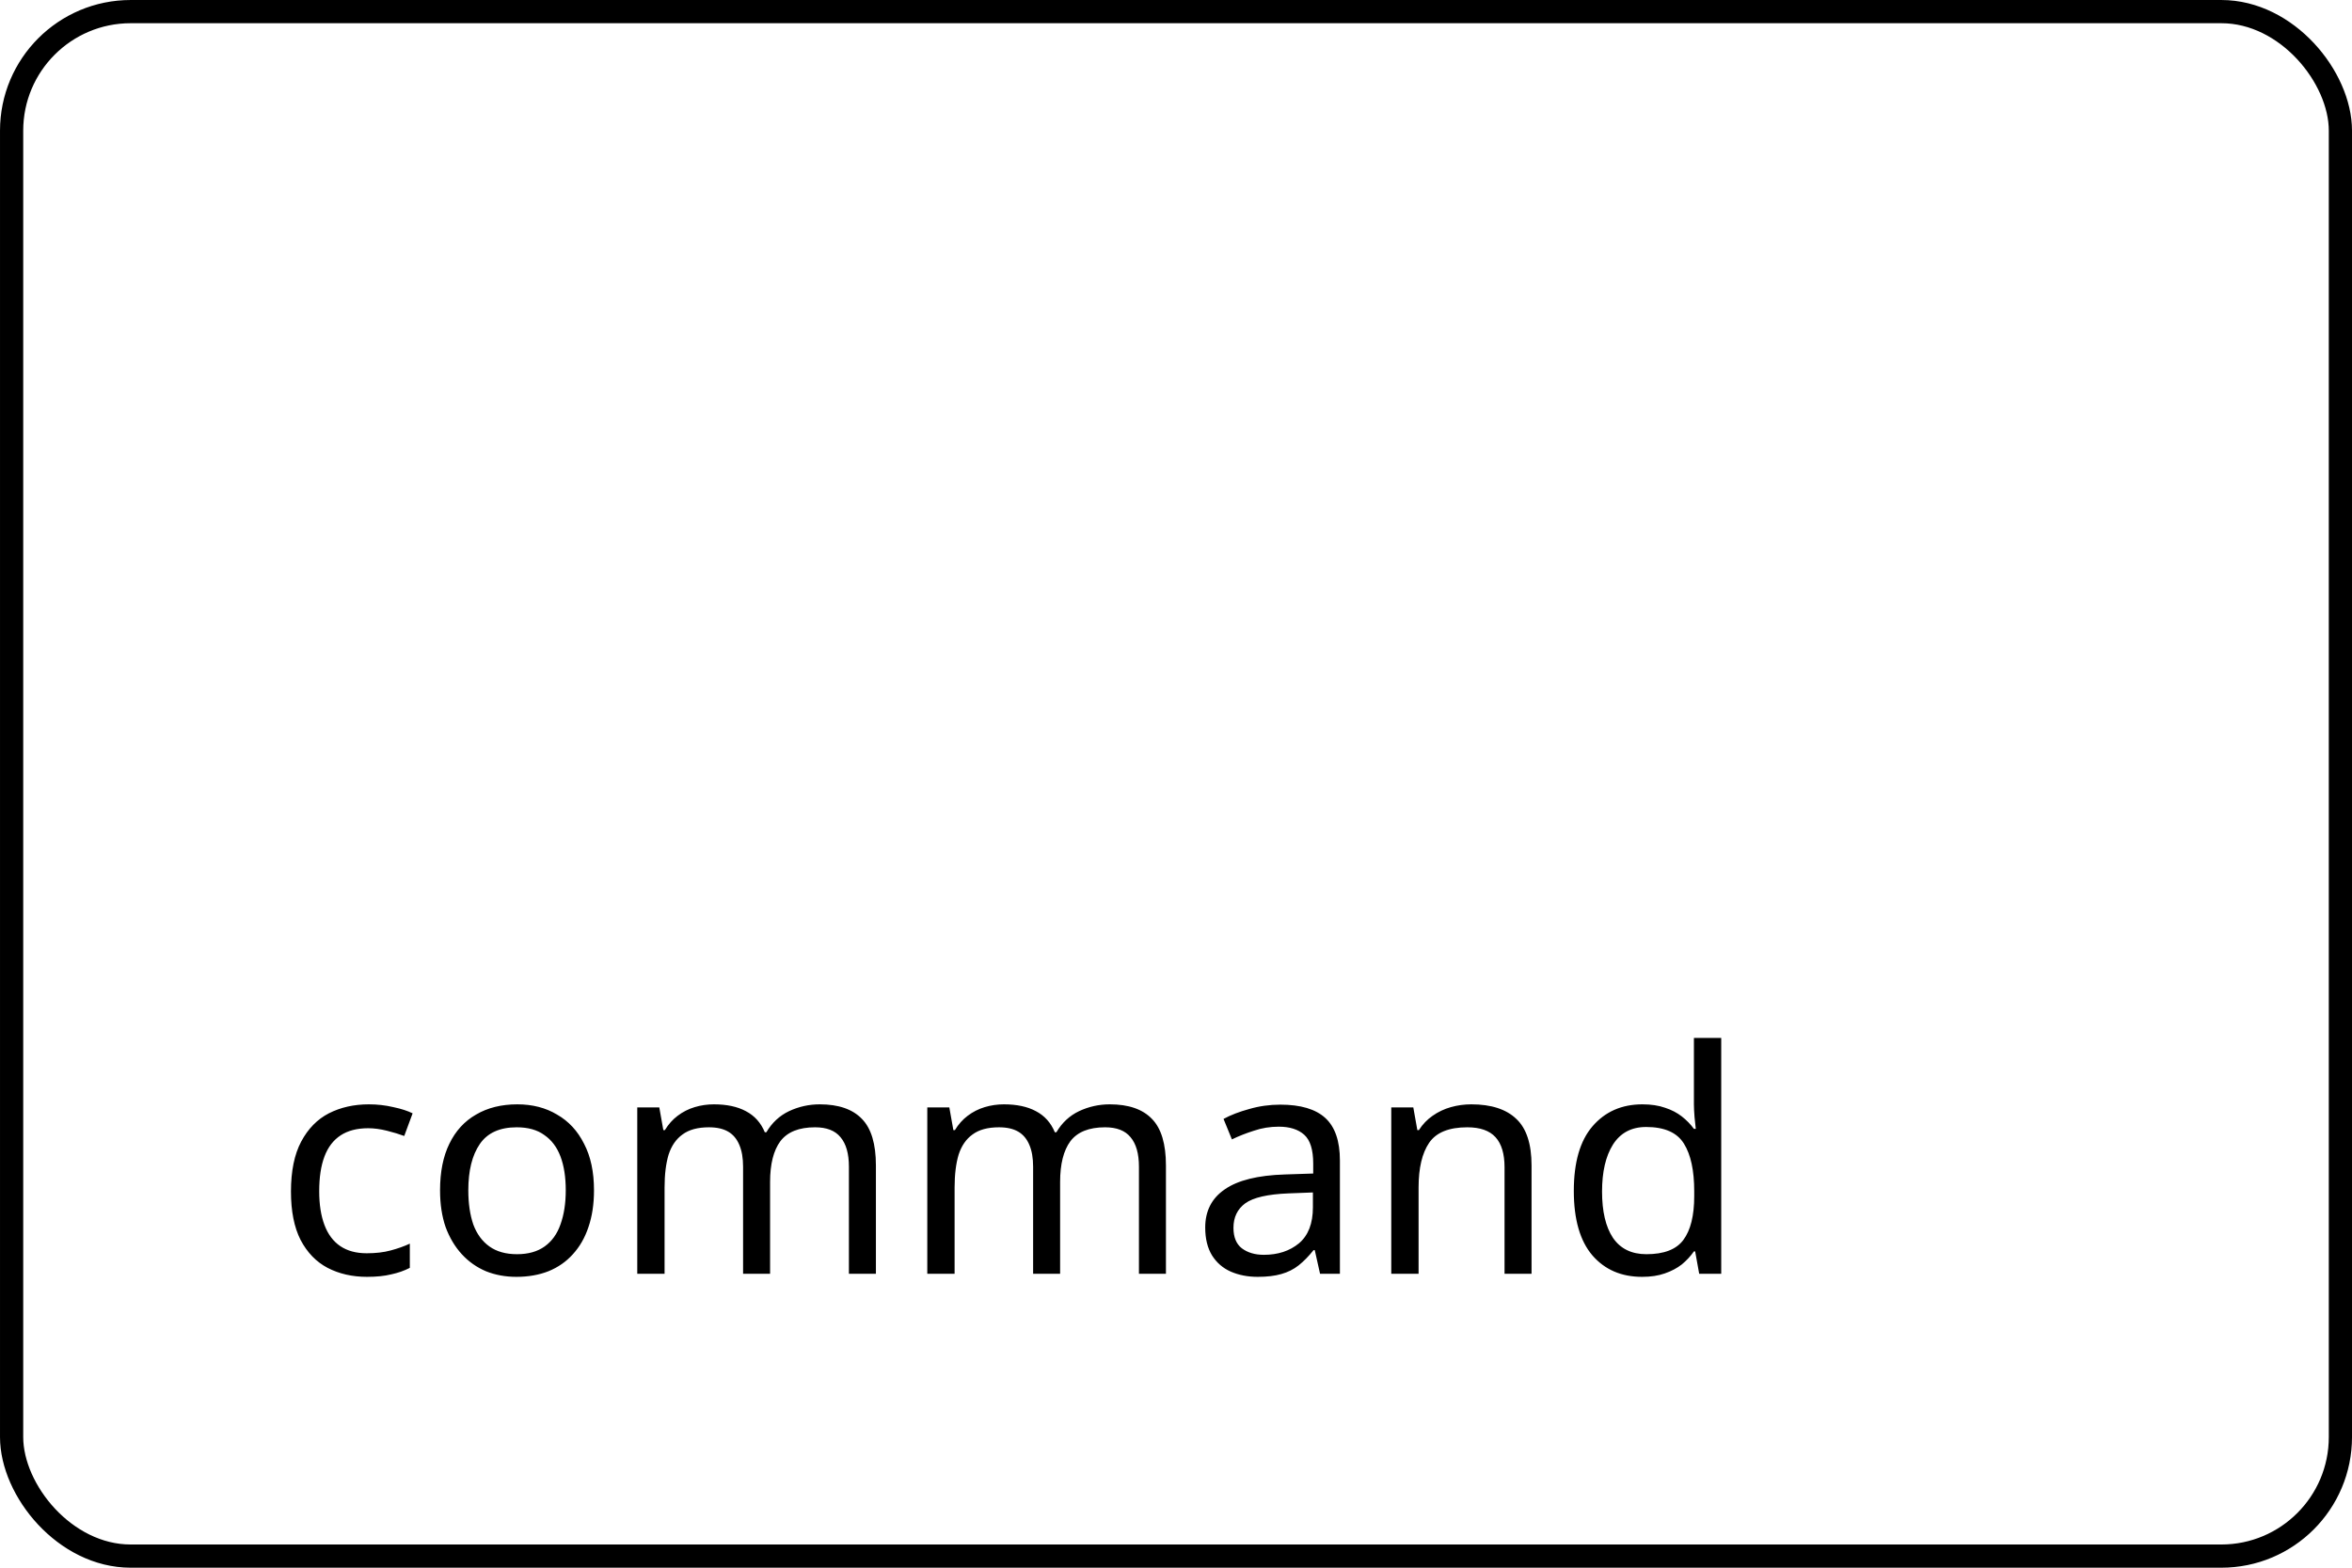
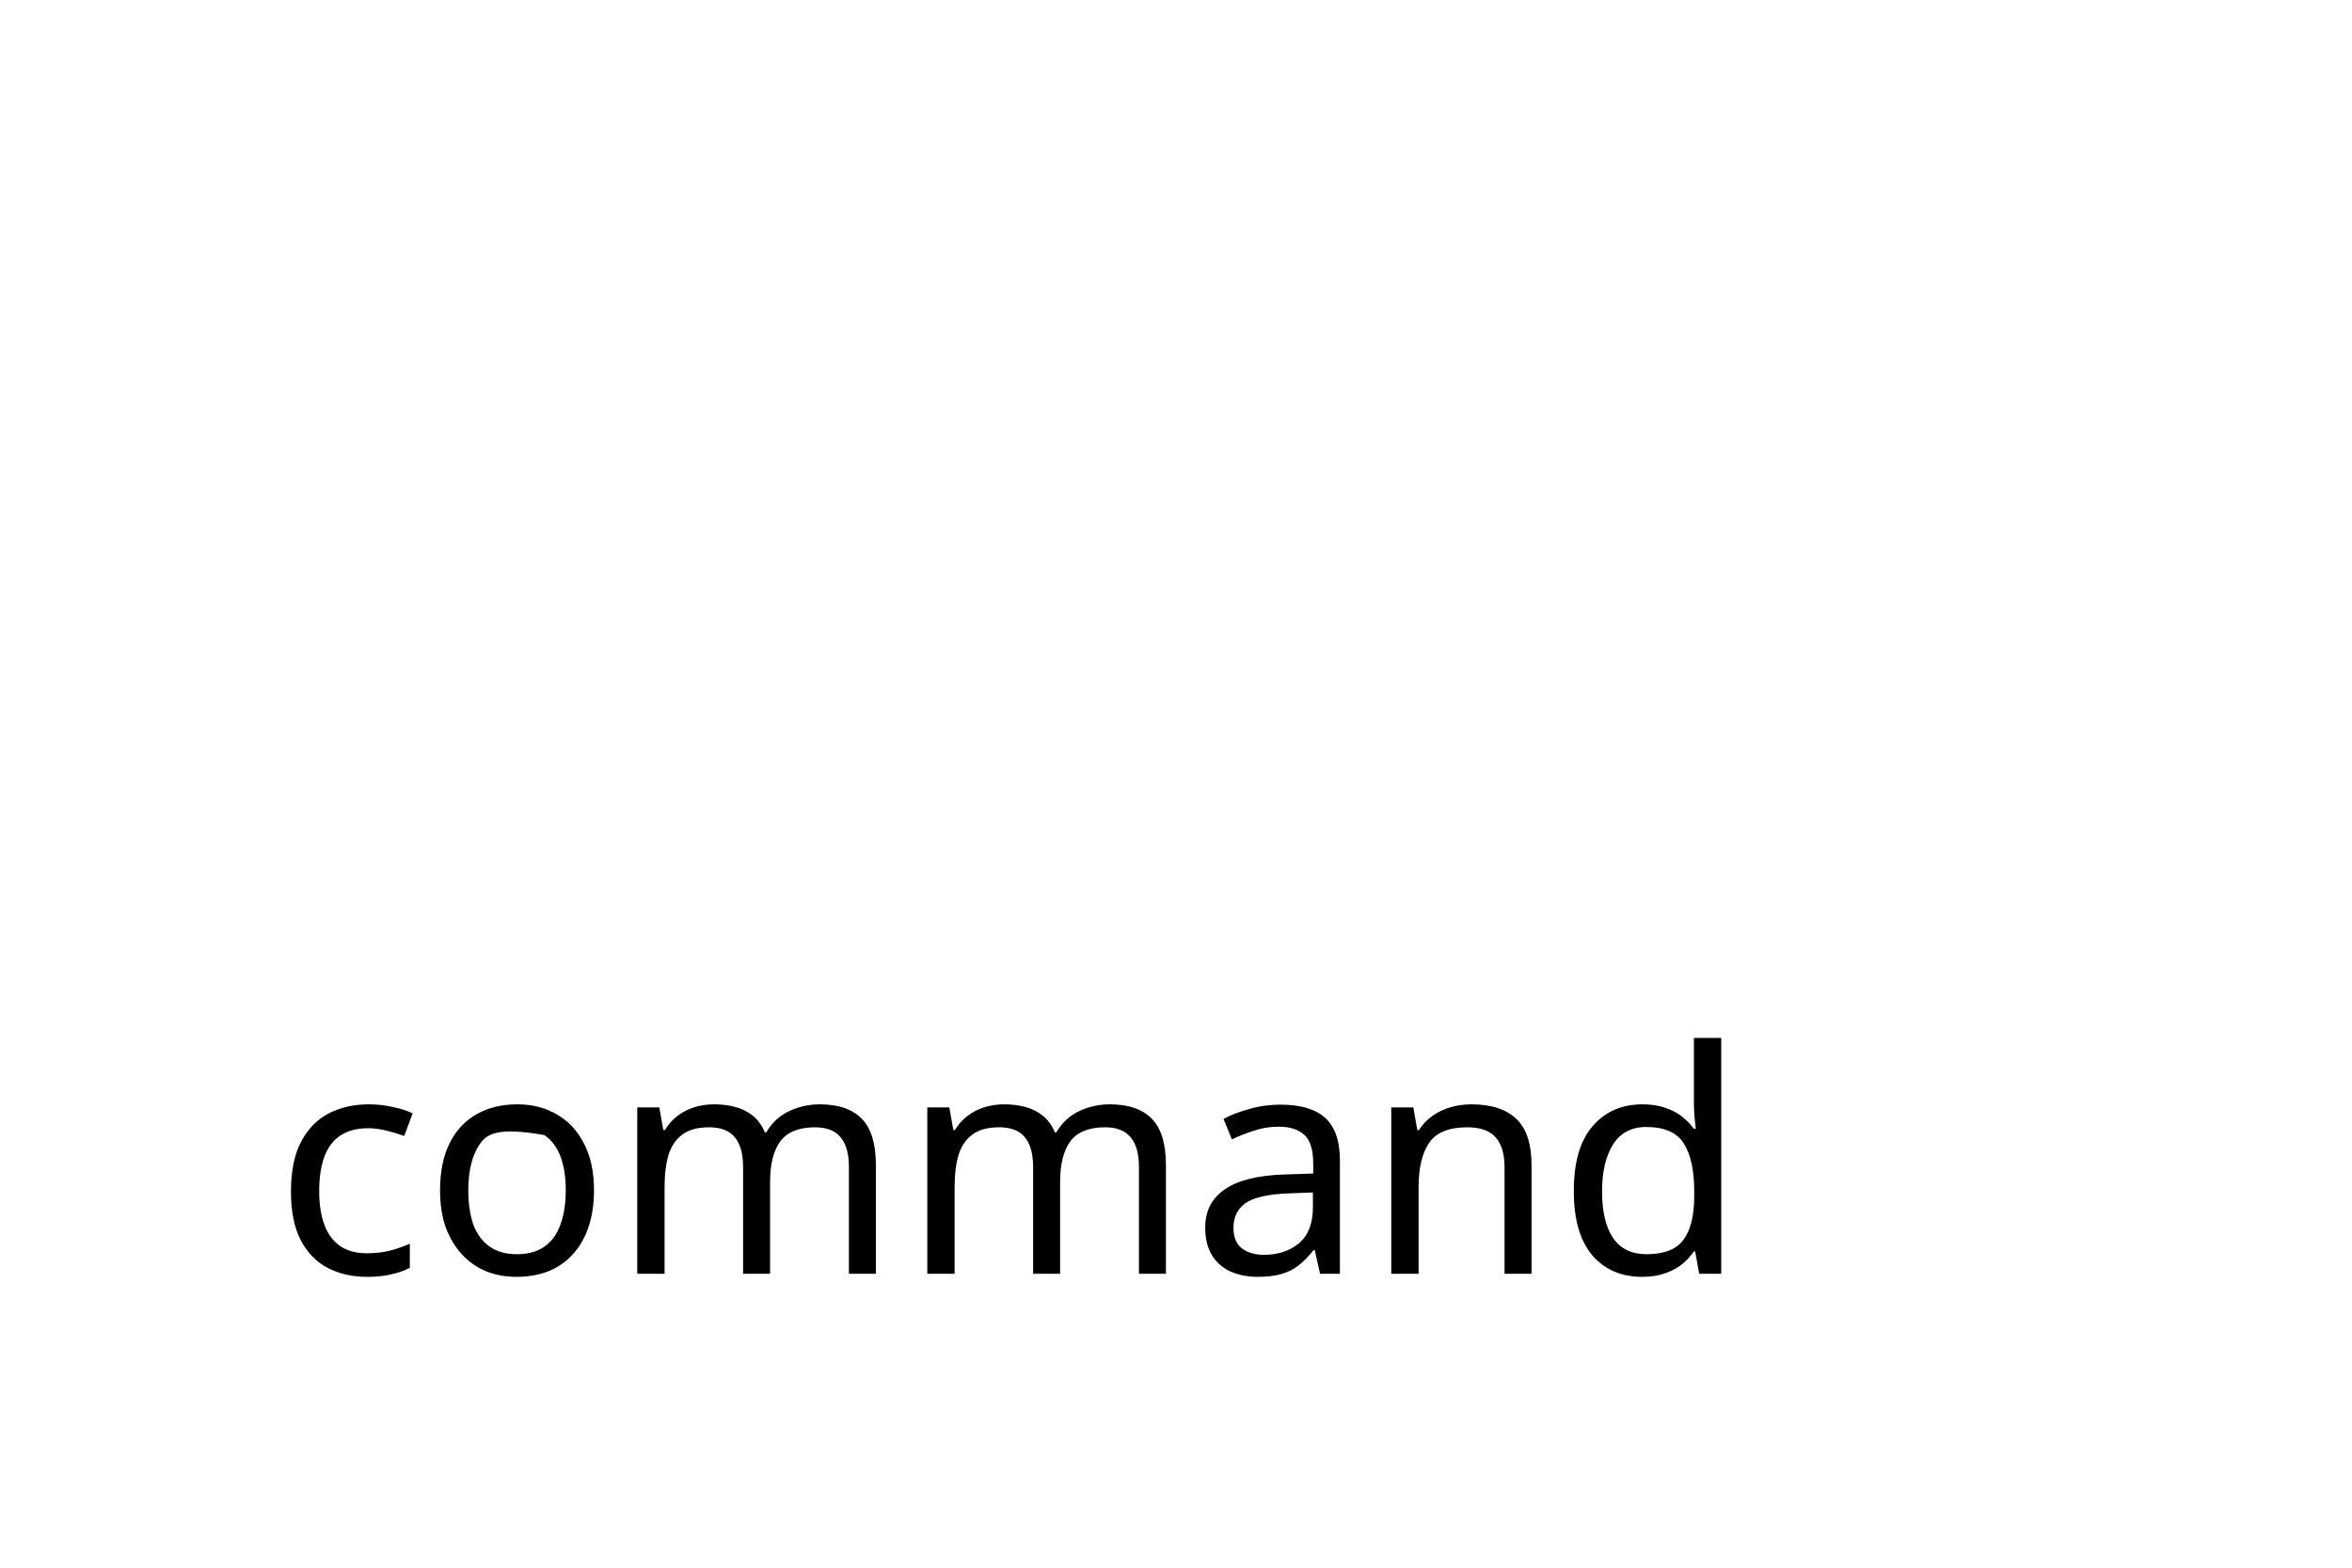
<svg xmlns="http://www.w3.org/2000/svg" width="144" height="96" viewBox="0 0 144 96" fill="none">
-   <rect x="0.711" y="0.711" width="142.579" height="94.579" rx="7.289" stroke="black" stroke-width="1.421" />
-   <path d="M22.469 78.19C21.569 78.19 20.765 78.006 20.056 77.639C19.359 77.272 18.808 76.702 18.403 75.929C18.01 75.156 17.814 74.168 17.814 72.965C17.814 71.711 18.023 70.691 18.441 69.906C18.859 69.121 19.422 68.544 20.132 68.177C20.854 67.81 21.671 67.626 22.583 67.626C23.102 67.626 23.602 67.683 24.084 67.797C24.565 67.898 24.958 68.025 25.262 68.177L24.749 69.564C24.445 69.45 24.09 69.342 23.685 69.241C23.279 69.14 22.899 69.089 22.545 69.089C21.861 69.089 21.297 69.235 20.854 69.526C20.41 69.817 20.081 70.248 19.866 70.818C19.65 71.388 19.543 72.097 19.543 72.946C19.543 73.757 19.65 74.447 19.866 75.017C20.081 75.587 20.404 76.018 20.835 76.309C21.265 76.6 21.804 76.746 22.45 76.746C23.007 76.746 23.495 76.689 23.913 76.575C24.343 76.461 24.736 76.322 25.091 76.157V77.639C24.749 77.816 24.369 77.949 23.951 78.038C23.545 78.139 23.051 78.19 22.469 78.19ZM36.367 72.889C36.367 73.738 36.252 74.491 36.025 75.15C35.809 75.796 35.492 76.347 35.075 76.803C34.669 77.259 34.169 77.607 33.574 77.848C32.991 78.076 32.339 78.19 31.616 78.19C30.945 78.19 30.325 78.076 29.755 77.848C29.184 77.607 28.691 77.259 28.273 76.803C27.855 76.347 27.525 75.796 27.285 75.15C27.056 74.491 26.942 73.738 26.942 72.889C26.942 71.762 27.133 70.812 27.512 70.039C27.892 69.254 28.437 68.658 29.146 68.253C29.856 67.835 30.698 67.626 31.674 67.626C32.598 67.626 33.409 67.835 34.105 68.253C34.815 68.658 35.366 69.254 35.758 70.039C36.164 70.812 36.367 71.762 36.367 72.889ZM28.672 72.889C28.672 73.687 28.773 74.384 28.976 74.979C29.191 75.562 29.52 76.011 29.963 76.328C30.407 76.645 30.971 76.803 31.654 76.803C32.339 76.803 32.902 76.645 33.346 76.328C33.789 76.011 34.112 75.562 34.315 74.979C34.53 74.384 34.638 73.687 34.638 72.889C34.638 72.078 34.53 71.388 34.315 70.818C34.099 70.248 33.77 69.811 33.327 69.507C32.896 69.19 32.332 69.032 31.636 69.032C30.597 69.032 29.843 69.374 29.375 70.058C28.906 70.742 28.672 71.686 28.672 72.889ZM50.188 67.626C51.341 67.626 52.202 67.924 52.772 68.519C53.342 69.102 53.627 70.052 53.627 71.369V78H51.974V71.445C51.974 70.647 51.803 70.045 51.461 69.64C51.132 69.235 50.613 69.032 49.903 69.032C48.915 69.032 48.206 69.317 47.775 69.887C47.357 70.457 47.148 71.287 47.148 72.376V78H45.495V71.445C45.495 70.913 45.419 70.47 45.267 70.115C45.115 69.748 44.887 69.475 44.583 69.298C44.279 69.121 43.887 69.032 43.405 69.032C42.721 69.032 42.183 69.178 41.79 69.469C41.398 69.748 41.113 70.159 40.935 70.704C40.771 71.249 40.688 71.92 40.688 72.718V78H39.016V67.816H40.365L40.612 69.203H40.707C40.923 68.848 41.182 68.557 41.486 68.329C41.803 68.088 42.151 67.911 42.531 67.797C42.911 67.683 43.304 67.626 43.709 67.626C44.495 67.626 45.147 67.765 45.666 68.044C46.198 68.323 46.585 68.753 46.825 69.336H46.92C47.262 68.753 47.725 68.323 48.307 68.044C48.903 67.765 49.53 67.626 50.188 67.626ZM67.945 67.626C69.098 67.626 69.959 67.924 70.529 68.519C71.099 69.102 71.384 70.052 71.384 71.369V78H69.731V71.445C69.731 70.647 69.56 70.045 69.218 69.64C68.889 69.235 68.37 69.032 67.66 69.032C66.672 69.032 65.963 69.317 65.532 69.887C65.114 70.457 64.905 71.287 64.905 72.376V78H63.252V71.445C63.252 70.913 63.176 70.47 63.024 70.115C62.872 69.748 62.644 69.475 62.34 69.298C62.036 69.121 61.644 69.032 61.162 69.032C60.478 69.032 59.94 69.178 59.547 69.469C59.154 69.748 58.87 70.159 58.692 70.704C58.528 71.249 58.445 71.92 58.445 72.718V78H56.773V67.816H58.122L58.369 69.203H58.464C58.679 68.848 58.939 68.557 59.243 68.329C59.56 68.088 59.908 67.911 60.288 67.797C60.668 67.683 61.061 67.626 61.466 67.626C62.252 67.626 62.904 67.765 63.423 68.044C63.955 68.323 64.341 68.753 64.582 69.336H64.677C65.019 68.753 65.481 68.323 66.064 68.044C66.659 67.765 67.287 67.626 67.945 67.626ZM78.387 67.645C79.628 67.645 80.547 67.917 81.142 68.462C81.737 69.007 82.035 69.874 82.035 71.065V78H80.819L80.496 76.556H80.42C80.129 76.923 79.825 77.234 79.508 77.487C79.204 77.728 78.849 77.905 78.444 78.019C78.051 78.133 77.57 78.19 77 78.19C76.392 78.19 75.841 78.082 75.347 77.867C74.866 77.652 74.486 77.322 74.207 76.879C73.928 76.423 73.789 75.853 73.789 75.169C73.789 74.156 74.188 73.377 74.986 72.832C75.784 72.275 77.013 71.971 78.672 71.92L80.401 71.863V71.255C80.401 70.406 80.217 69.817 79.85 69.488C79.483 69.159 78.963 68.994 78.292 68.994C77.76 68.994 77.253 69.076 76.772 69.241C76.291 69.393 75.841 69.57 75.423 69.773L74.91 68.519C75.353 68.278 75.879 68.076 76.487 67.911C77.095 67.734 77.728 67.645 78.387 67.645ZM78.881 73.079C77.614 73.13 76.734 73.332 76.24 73.687C75.759 74.042 75.518 74.542 75.518 75.188C75.518 75.758 75.689 76.176 76.031 76.442C76.386 76.708 76.835 76.841 77.38 76.841C78.241 76.841 78.957 76.607 79.527 76.138C80.097 75.657 80.382 74.922 80.382 73.934V73.022L78.881 73.079ZM90.082 67.626C91.298 67.626 92.217 67.924 92.837 68.519C93.458 69.102 93.768 70.052 93.768 71.369V78H92.115V71.483C92.115 70.66 91.932 70.045 91.564 69.64C91.197 69.235 90.621 69.032 89.835 69.032C88.708 69.032 87.929 69.349 87.498 69.982C87.068 70.615 86.852 71.527 86.852 72.718V78H85.18V67.816H86.529L86.776 69.203H86.871C87.099 68.848 87.378 68.557 87.707 68.329C88.049 68.088 88.423 67.911 88.828 67.797C89.234 67.683 89.652 67.626 90.082 67.626ZM100.536 78.19C99.269 78.19 98.255 77.753 97.496 76.879C96.736 75.992 96.356 74.675 96.356 72.927C96.356 71.179 96.736 69.862 97.496 68.975C98.268 68.076 99.288 67.626 100.555 67.626C101.087 67.626 101.549 67.696 101.942 67.835C102.334 67.962 102.676 68.139 102.968 68.367C103.259 68.595 103.506 68.848 103.709 69.127H103.823C103.81 68.962 103.785 68.722 103.747 68.405C103.721 68.076 103.709 67.816 103.709 67.626V63.56H105.381V78H104.032L103.785 76.632H103.709C103.506 76.923 103.259 77.189 102.968 77.43C102.676 77.658 102.328 77.842 101.923 77.981C101.53 78.12 101.068 78.19 100.536 78.19ZM100.802 76.803C101.878 76.803 102.632 76.512 103.063 75.929C103.506 75.334 103.728 74.441 103.728 73.25V72.946C103.728 71.679 103.519 70.71 103.101 70.039C102.683 69.355 101.91 69.013 100.783 69.013C99.883 69.013 99.206 69.374 98.749 70.096C98.306 70.805 98.085 71.762 98.085 72.965C98.085 74.181 98.306 75.125 98.749 75.796C99.206 76.467 99.889 76.803 100.802 76.803Z" fill="black" />
+   <path d="M22.469 78.19C21.569 78.19 20.765 78.006 20.056 77.639C19.359 77.272 18.808 76.702 18.403 75.929C18.01 75.156 17.814 74.168 17.814 72.965C17.814 71.711 18.023 70.691 18.441 69.906C18.859 69.121 19.422 68.544 20.132 68.177C20.854 67.81 21.671 67.626 22.583 67.626C23.102 67.626 23.602 67.683 24.084 67.797C24.565 67.898 24.958 68.025 25.262 68.177L24.749 69.564C24.445 69.45 24.09 69.342 23.685 69.241C23.279 69.14 22.899 69.089 22.545 69.089C21.861 69.089 21.297 69.235 20.854 69.526C20.41 69.817 20.081 70.248 19.866 70.818C19.65 71.388 19.543 72.097 19.543 72.946C19.543 73.757 19.65 74.447 19.866 75.017C20.081 75.587 20.404 76.018 20.835 76.309C21.265 76.6 21.804 76.746 22.45 76.746C23.007 76.746 23.495 76.689 23.913 76.575C24.343 76.461 24.736 76.322 25.091 76.157V77.639C24.749 77.816 24.369 77.949 23.951 78.038C23.545 78.139 23.051 78.19 22.469 78.19ZM36.367 72.889C36.367 73.738 36.252 74.491 36.025 75.15C35.809 75.796 35.492 76.347 35.075 76.803C34.669 77.259 34.169 77.607 33.574 77.848C32.991 78.076 32.339 78.19 31.616 78.19C30.945 78.19 30.325 78.076 29.755 77.848C29.184 77.607 28.691 77.259 28.273 76.803C27.855 76.347 27.525 75.796 27.285 75.15C27.056 74.491 26.942 73.738 26.942 72.889C26.942 71.762 27.133 70.812 27.512 70.039C27.892 69.254 28.437 68.658 29.146 68.253C29.856 67.835 30.698 67.626 31.674 67.626C32.598 67.626 33.409 67.835 34.105 68.253C34.815 68.658 35.366 69.254 35.758 70.039C36.164 70.812 36.367 71.762 36.367 72.889ZM28.672 72.889C28.672 73.687 28.773 74.384 28.976 74.979C29.191 75.562 29.52 76.011 29.963 76.328C30.407 76.645 30.971 76.803 31.654 76.803C32.339 76.803 32.902 76.645 33.346 76.328C33.789 76.011 34.112 75.562 34.315 74.979C34.53 74.384 34.638 73.687 34.638 72.889C34.638 72.078 34.53 71.388 34.315 70.818C34.099 70.248 33.77 69.811 33.327 69.507C30.597 69.032 29.843 69.374 29.375 70.058C28.906 70.742 28.672 71.686 28.672 72.889ZM50.188 67.626C51.341 67.626 52.202 67.924 52.772 68.519C53.342 69.102 53.627 70.052 53.627 71.369V78H51.974V71.445C51.974 70.647 51.803 70.045 51.461 69.64C51.132 69.235 50.613 69.032 49.903 69.032C48.915 69.032 48.206 69.317 47.775 69.887C47.357 70.457 47.148 71.287 47.148 72.376V78H45.495V71.445C45.495 70.913 45.419 70.47 45.267 70.115C45.115 69.748 44.887 69.475 44.583 69.298C44.279 69.121 43.887 69.032 43.405 69.032C42.721 69.032 42.183 69.178 41.79 69.469C41.398 69.748 41.113 70.159 40.935 70.704C40.771 71.249 40.688 71.92 40.688 72.718V78H39.016V67.816H40.365L40.612 69.203H40.707C40.923 68.848 41.182 68.557 41.486 68.329C41.803 68.088 42.151 67.911 42.531 67.797C42.911 67.683 43.304 67.626 43.709 67.626C44.495 67.626 45.147 67.765 45.666 68.044C46.198 68.323 46.585 68.753 46.825 69.336H46.92C47.262 68.753 47.725 68.323 48.307 68.044C48.903 67.765 49.53 67.626 50.188 67.626ZM67.945 67.626C69.098 67.626 69.959 67.924 70.529 68.519C71.099 69.102 71.384 70.052 71.384 71.369V78H69.731V71.445C69.731 70.647 69.56 70.045 69.218 69.64C68.889 69.235 68.37 69.032 67.66 69.032C66.672 69.032 65.963 69.317 65.532 69.887C65.114 70.457 64.905 71.287 64.905 72.376V78H63.252V71.445C63.252 70.913 63.176 70.47 63.024 70.115C62.872 69.748 62.644 69.475 62.34 69.298C62.036 69.121 61.644 69.032 61.162 69.032C60.478 69.032 59.94 69.178 59.547 69.469C59.154 69.748 58.87 70.159 58.692 70.704C58.528 71.249 58.445 71.92 58.445 72.718V78H56.773V67.816H58.122L58.369 69.203H58.464C58.679 68.848 58.939 68.557 59.243 68.329C59.56 68.088 59.908 67.911 60.288 67.797C60.668 67.683 61.061 67.626 61.466 67.626C62.252 67.626 62.904 67.765 63.423 68.044C63.955 68.323 64.341 68.753 64.582 69.336H64.677C65.019 68.753 65.481 68.323 66.064 68.044C66.659 67.765 67.287 67.626 67.945 67.626ZM78.387 67.645C79.628 67.645 80.547 67.917 81.142 68.462C81.737 69.007 82.035 69.874 82.035 71.065V78H80.819L80.496 76.556H80.42C80.129 76.923 79.825 77.234 79.508 77.487C79.204 77.728 78.849 77.905 78.444 78.019C78.051 78.133 77.57 78.19 77 78.19C76.392 78.19 75.841 78.082 75.347 77.867C74.866 77.652 74.486 77.322 74.207 76.879C73.928 76.423 73.789 75.853 73.789 75.169C73.789 74.156 74.188 73.377 74.986 72.832C75.784 72.275 77.013 71.971 78.672 71.92L80.401 71.863V71.255C80.401 70.406 80.217 69.817 79.85 69.488C79.483 69.159 78.963 68.994 78.292 68.994C77.76 68.994 77.253 69.076 76.772 69.241C76.291 69.393 75.841 69.57 75.423 69.773L74.91 68.519C75.353 68.278 75.879 68.076 76.487 67.911C77.095 67.734 77.728 67.645 78.387 67.645ZM78.881 73.079C77.614 73.13 76.734 73.332 76.24 73.687C75.759 74.042 75.518 74.542 75.518 75.188C75.518 75.758 75.689 76.176 76.031 76.442C76.386 76.708 76.835 76.841 77.38 76.841C78.241 76.841 78.957 76.607 79.527 76.138C80.097 75.657 80.382 74.922 80.382 73.934V73.022L78.881 73.079ZM90.082 67.626C91.298 67.626 92.217 67.924 92.837 68.519C93.458 69.102 93.768 70.052 93.768 71.369V78H92.115V71.483C92.115 70.66 91.932 70.045 91.564 69.64C91.197 69.235 90.621 69.032 89.835 69.032C88.708 69.032 87.929 69.349 87.498 69.982C87.068 70.615 86.852 71.527 86.852 72.718V78H85.18V67.816H86.529L86.776 69.203H86.871C87.099 68.848 87.378 68.557 87.707 68.329C88.049 68.088 88.423 67.911 88.828 67.797C89.234 67.683 89.652 67.626 90.082 67.626ZM100.536 78.19C99.269 78.19 98.255 77.753 97.496 76.879C96.736 75.992 96.356 74.675 96.356 72.927C96.356 71.179 96.736 69.862 97.496 68.975C98.268 68.076 99.288 67.626 100.555 67.626C101.087 67.626 101.549 67.696 101.942 67.835C102.334 67.962 102.676 68.139 102.968 68.367C103.259 68.595 103.506 68.848 103.709 69.127H103.823C103.81 68.962 103.785 68.722 103.747 68.405C103.721 68.076 103.709 67.816 103.709 67.626V63.56H105.381V78H104.032L103.785 76.632H103.709C103.506 76.923 103.259 77.189 102.968 77.43C102.676 77.658 102.328 77.842 101.923 77.981C101.53 78.12 101.068 78.19 100.536 78.19ZM100.802 76.803C101.878 76.803 102.632 76.512 103.063 75.929C103.506 75.334 103.728 74.441 103.728 73.25V72.946C103.728 71.679 103.519 70.71 103.101 70.039C102.683 69.355 101.91 69.013 100.783 69.013C99.883 69.013 99.206 69.374 98.749 70.096C98.306 70.805 98.085 71.762 98.085 72.965C98.085 74.181 98.306 75.125 98.749 75.796C99.206 76.467 99.889 76.803 100.802 76.803Z" fill="black" />
</svg>